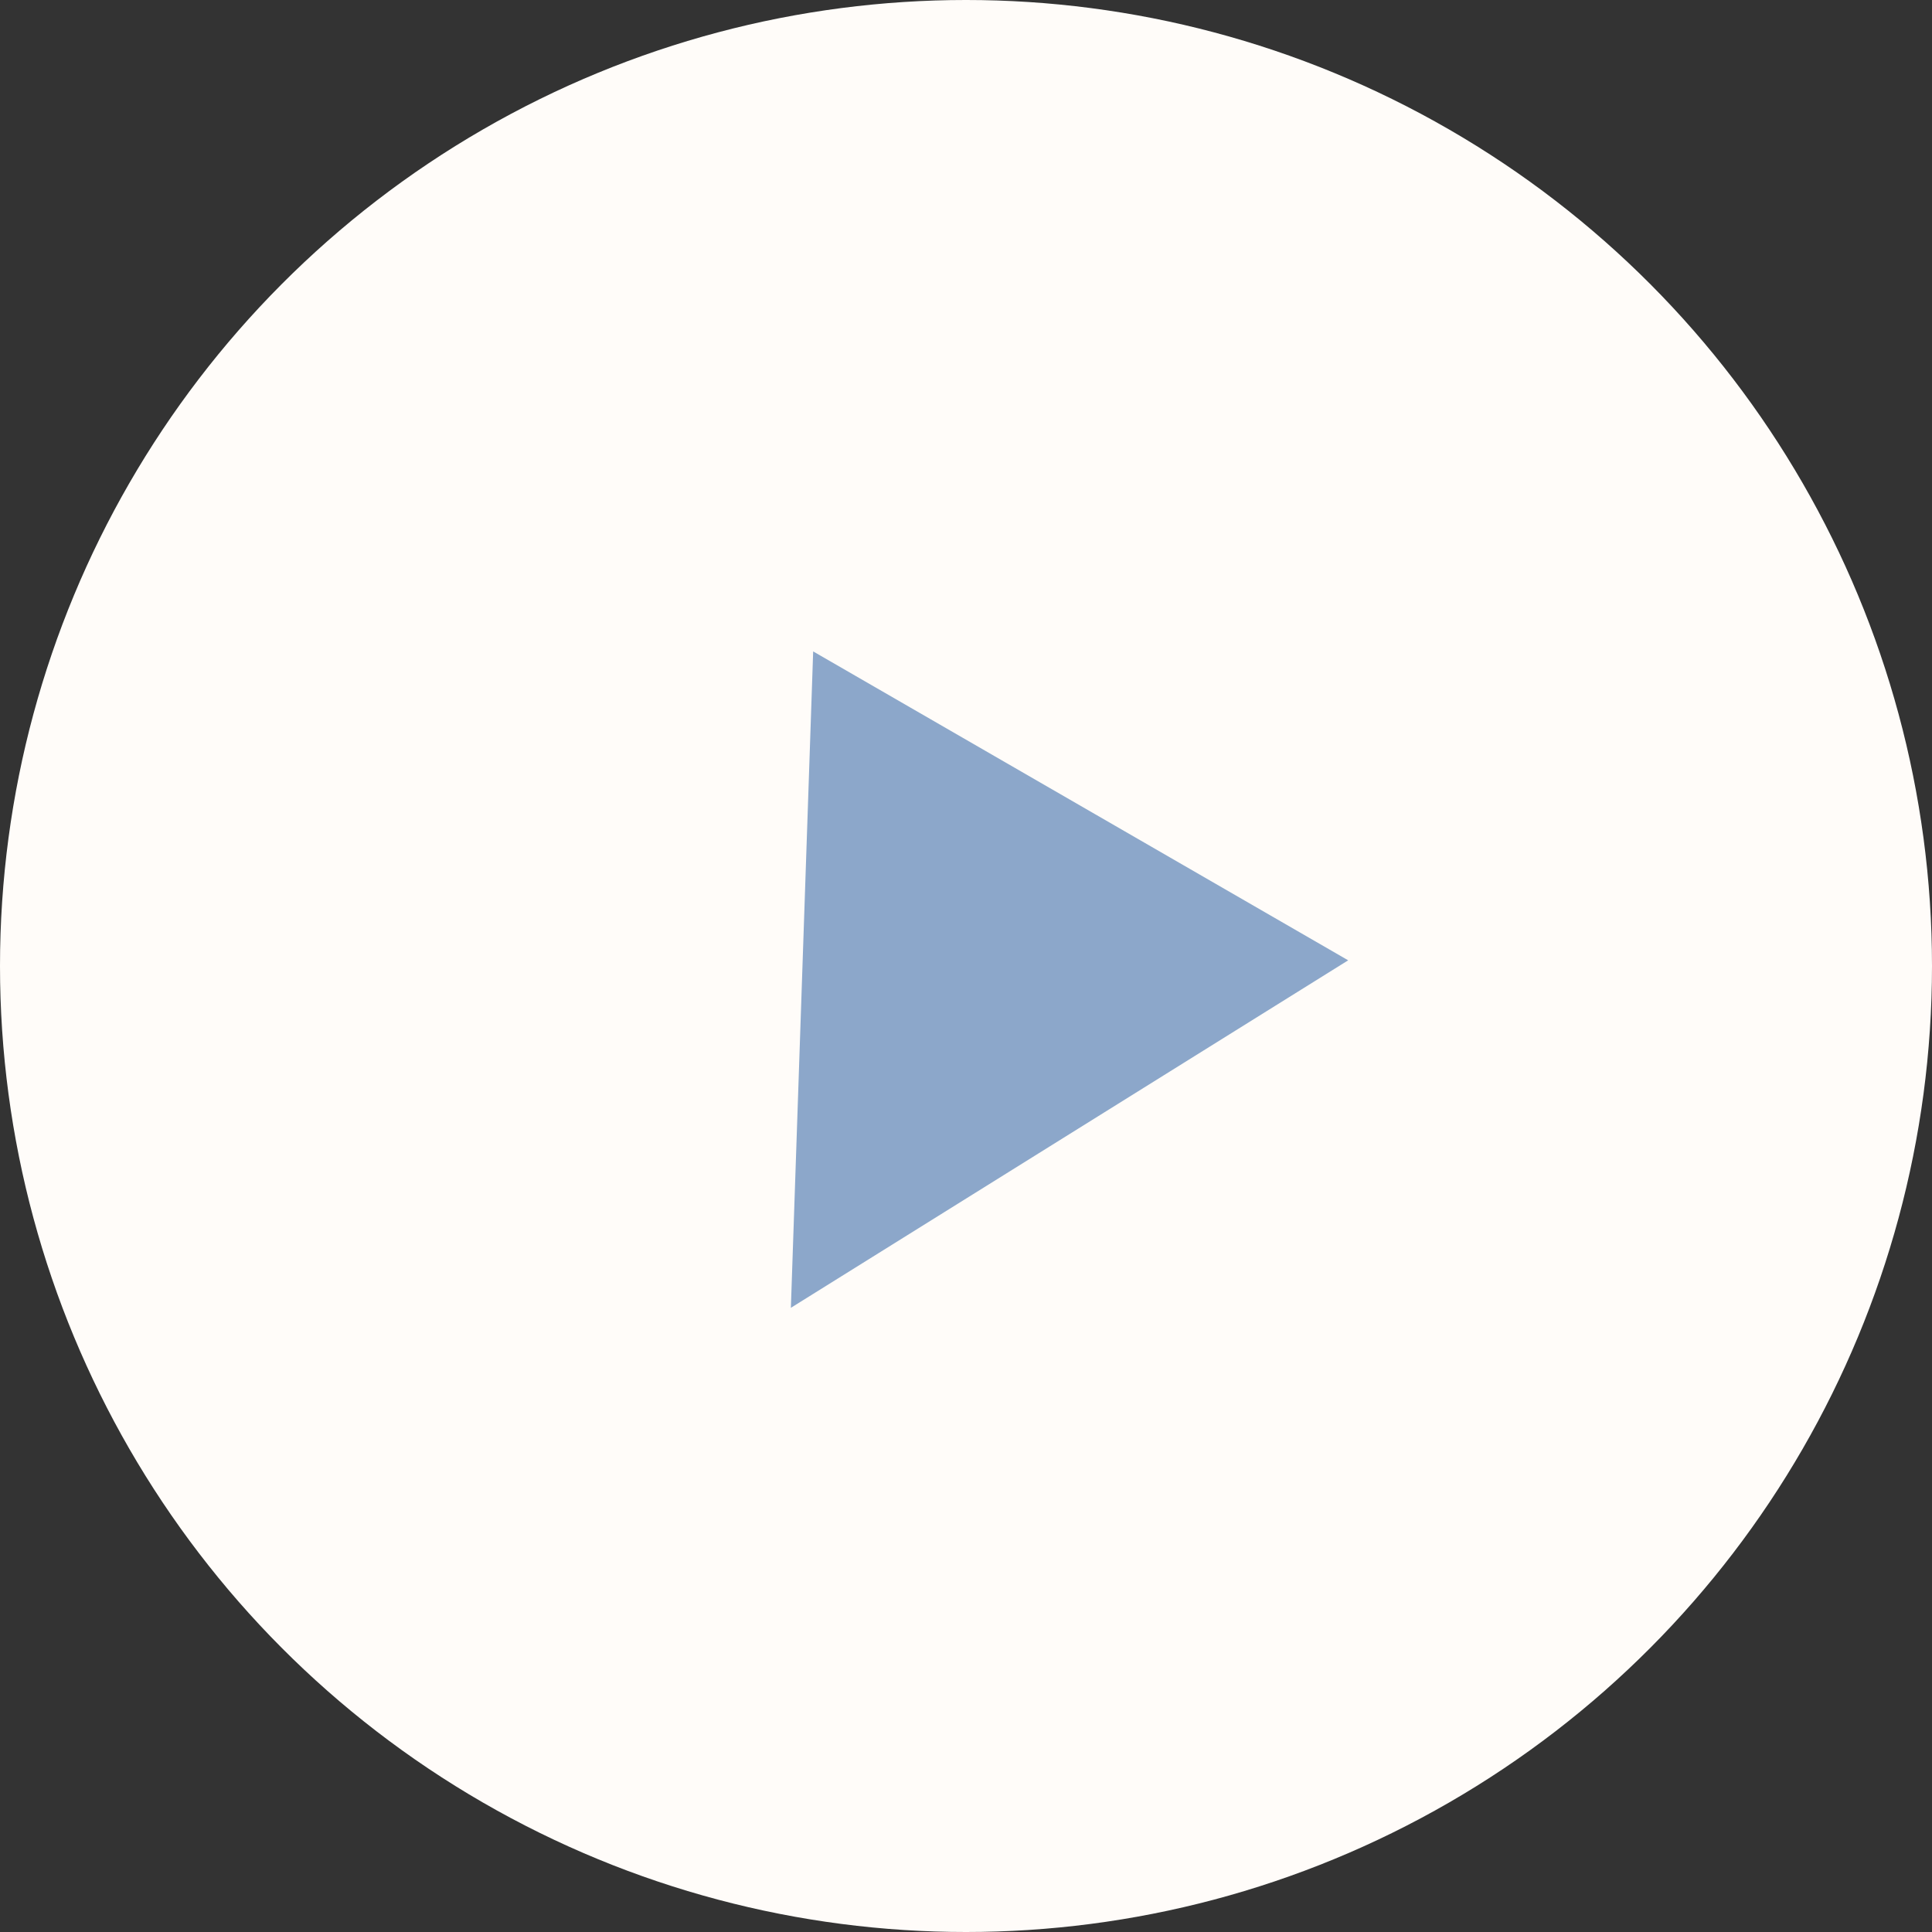
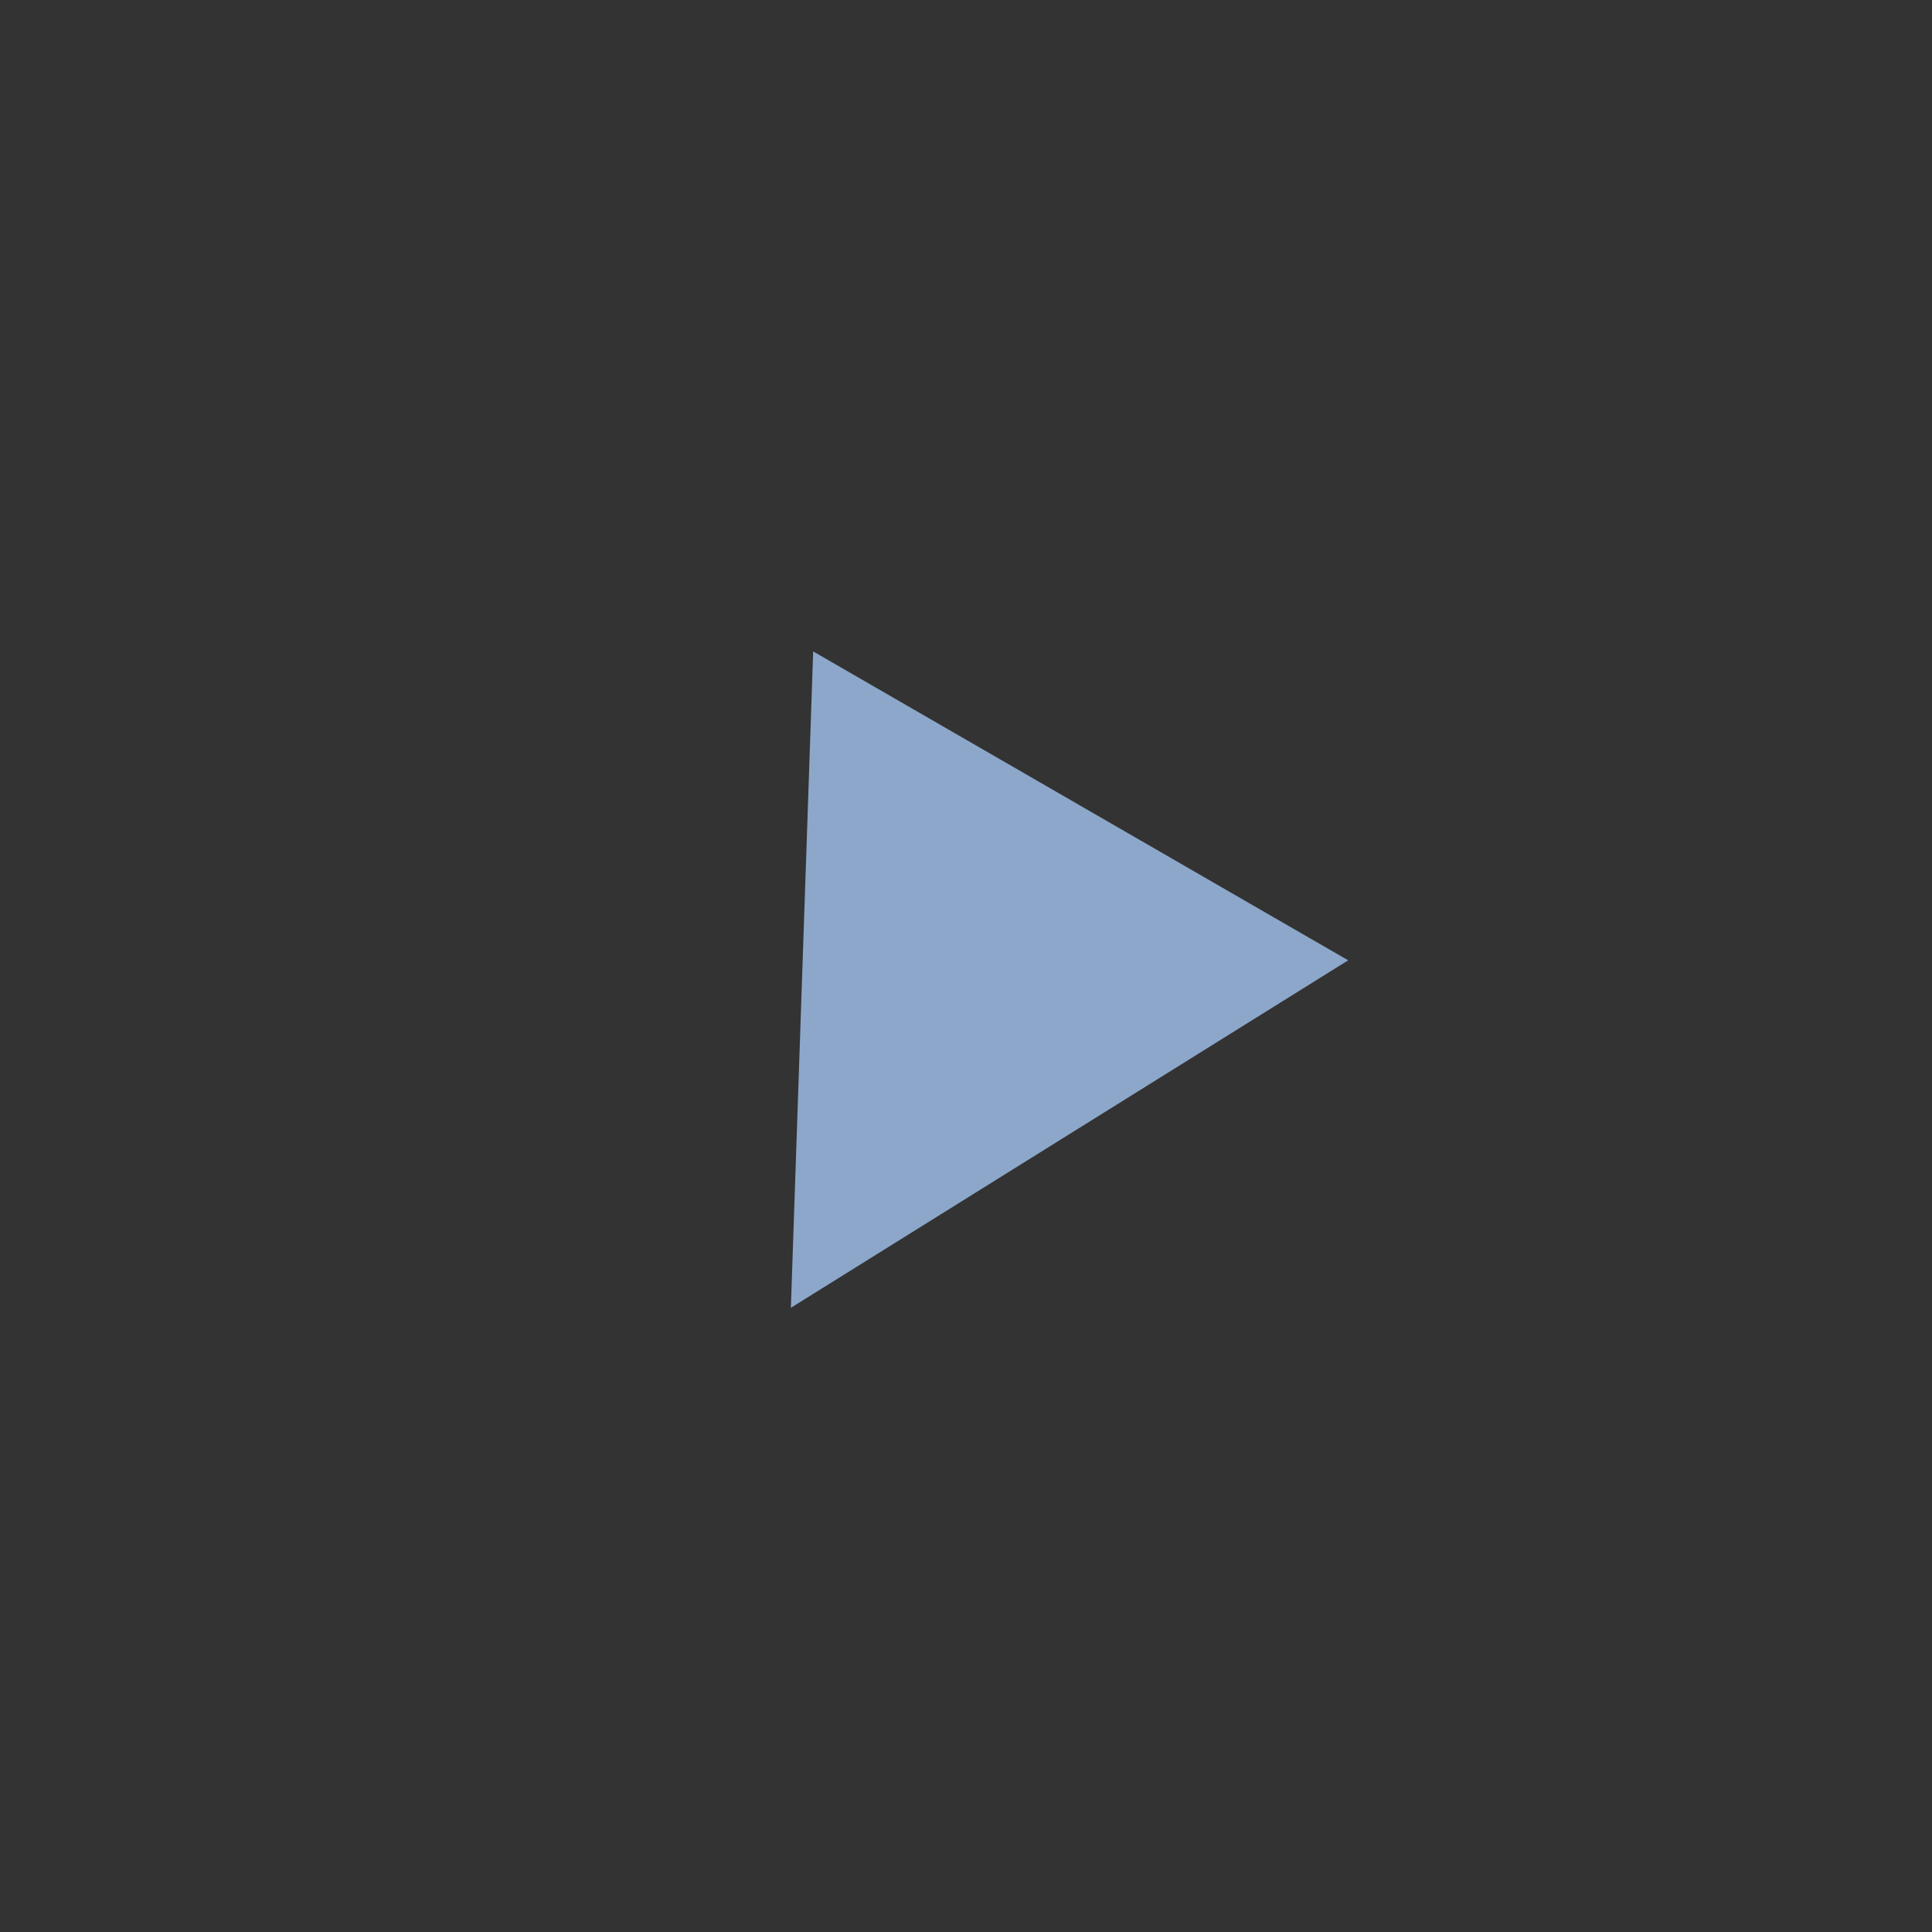
<svg xmlns="http://www.w3.org/2000/svg" width="65" height="65" viewBox="0 0 65 65" fill="none">
  <rect x="0" y="0" width="65" height="65" fill="#333333" stroke="none" />
-   <circle cx="32.5" cy="32.5" r="32.5" fill="#FFFCF9" />
  <path d="M26.608 44L27.358 21.916L45.358 32.309L26.608 44Z" fill="#8CA7CA" />
</svg>